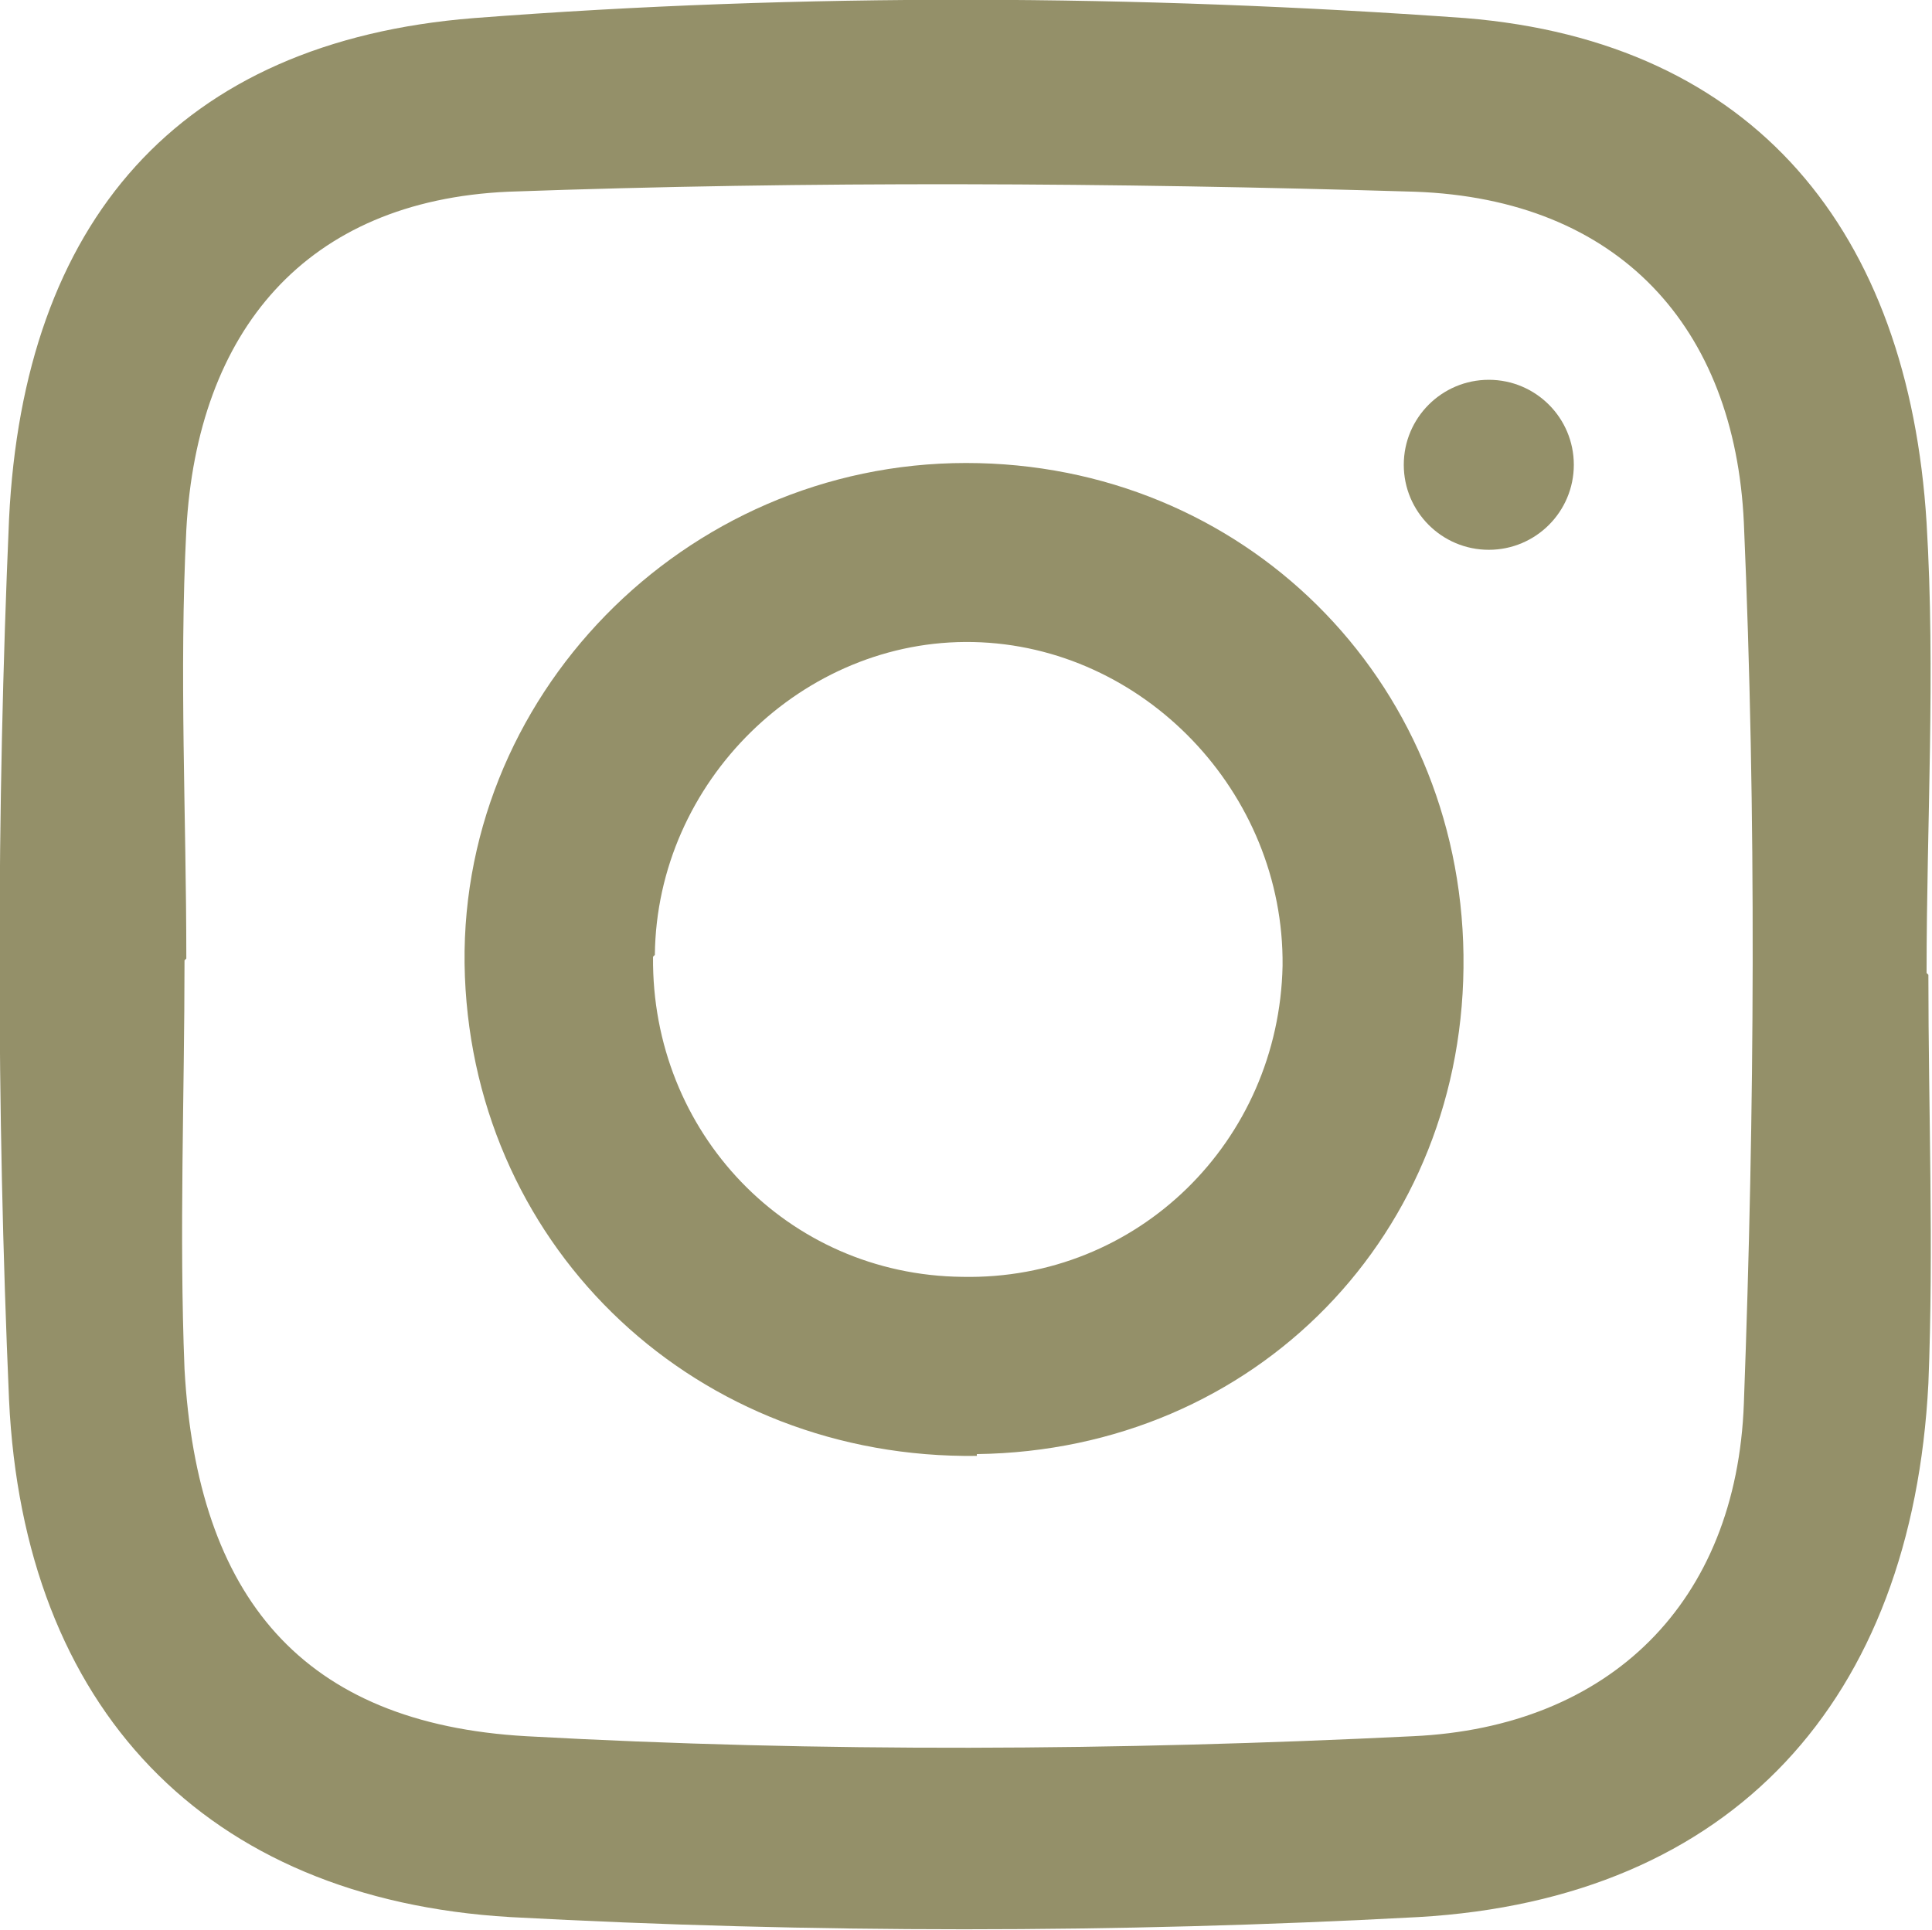
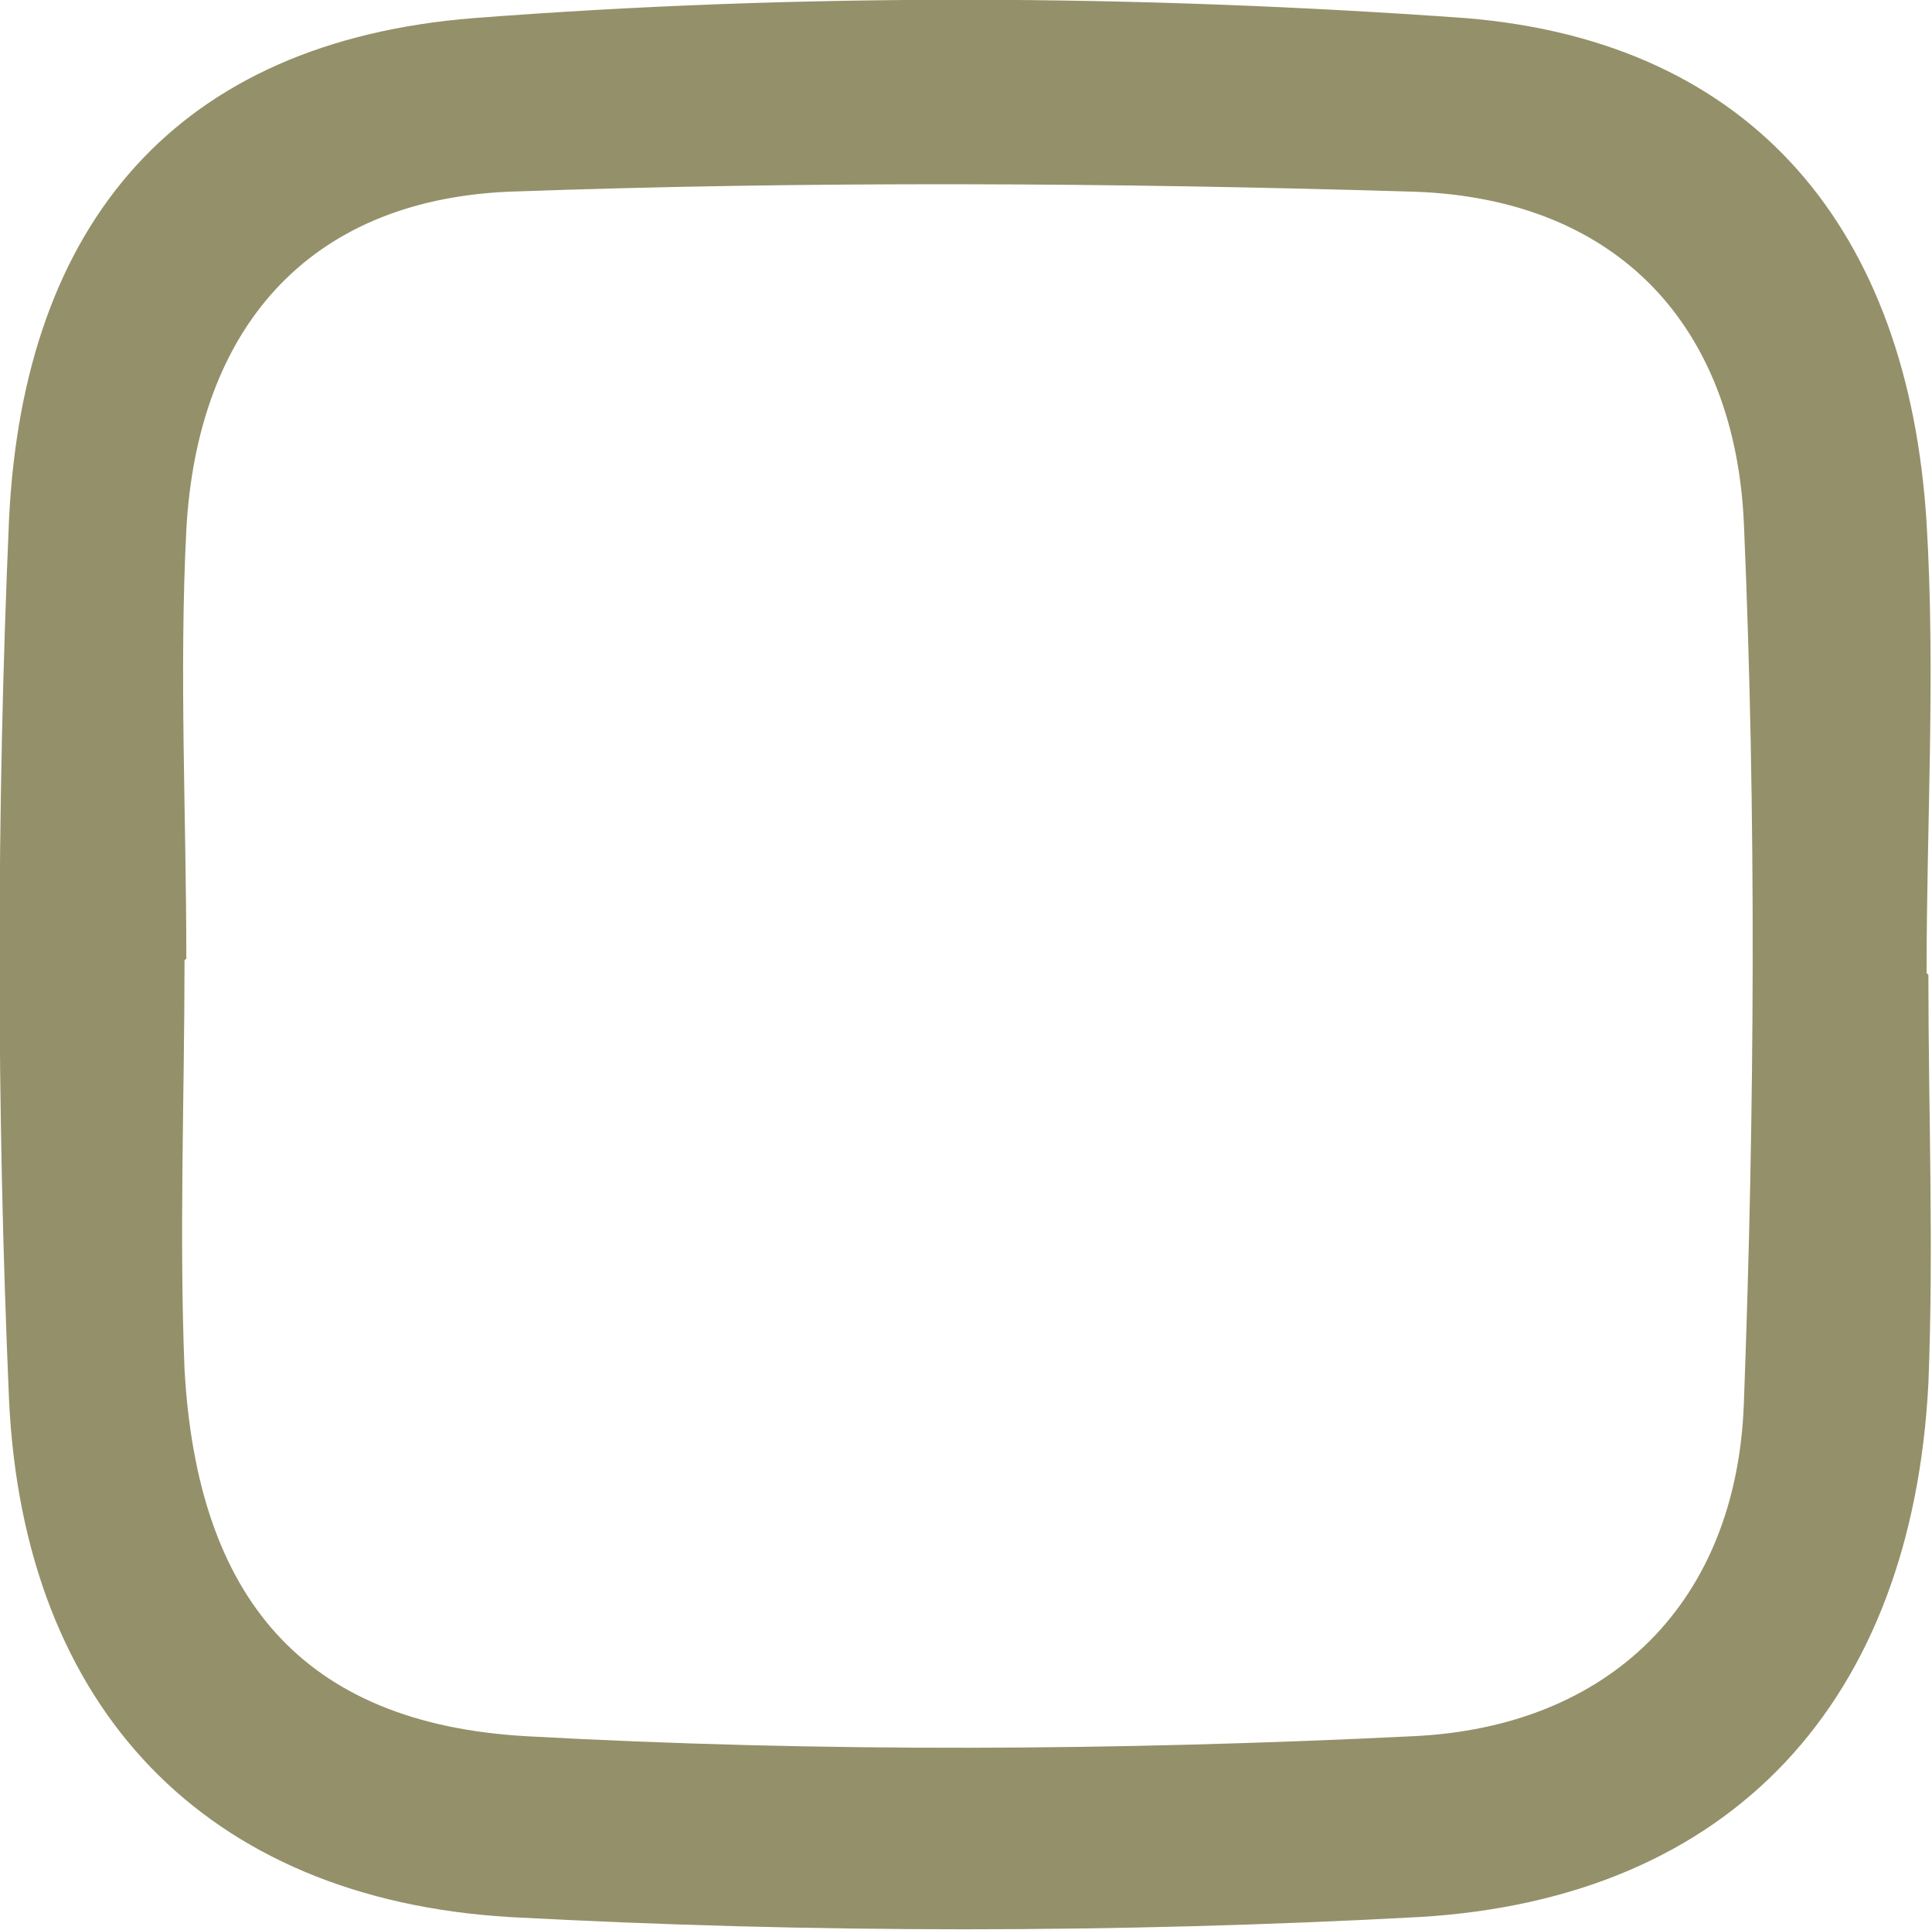
<svg xmlns="http://www.w3.org/2000/svg" id="Layer_1" viewBox="0 0 10.68 10.67">
  <g>
    <path d="M10.66,5.39c0,.75,.03,1.51,0,2.26-.09,1.75-1.08,2.85-2.82,2.95-1.67,.09-3.35,.09-5.02,0-1.69-.1-2.69-1.16-2.77-2.86-.07-1.62-.07-3.25,0-4.87C.13,1.23,.98,.23,2.62,.1c1.82-.14,3.67-.13,5.48,0,1.6,.13,2.45,1.18,2.55,2.79,.05,.83,0,1.66,0,2.49,0,0,0,0,0,0Zm-9.64-.08s0,0,0,0c0,.75-.03,1.51,0,2.26,.07,1.26,.65,1.96,1.89,2.03,1.63,.09,3.27,.08,4.9,0,1.09-.05,1.79-.74,1.83-1.84,.06-1.62,.07-3.25,0-4.87-.05-1.08-.69-1.79-1.82-1.83-1.67-.05-3.34-.06-5.01,0-1.12,.05-1.72,.77-1.78,1.87-.04,.79,0,1.58,0,2.37Z" fill="#949069" />
-     <path d="M5.4,8.05c-1.54,.02-2.77-1.13-2.83-2.65-.06-1.54,1.21-2.84,2.77-2.84,1.53,0,2.73,1.19,2.75,2.72,.02,1.54-1.15,2.74-2.69,2.76Zm-1.79-2.76c-.01,.97,.74,1.76,1.71,1.77,.97,.02,1.75-.75,1.77-1.72,.01-.96-.77-1.77-1.71-1.79-.94-.02-1.75,.77-1.76,1.73Z" fill="#949069" />
  </g>
-   <circle cx="8.23" cy="2.57" r=".47" fill="#949069" />
</svg>